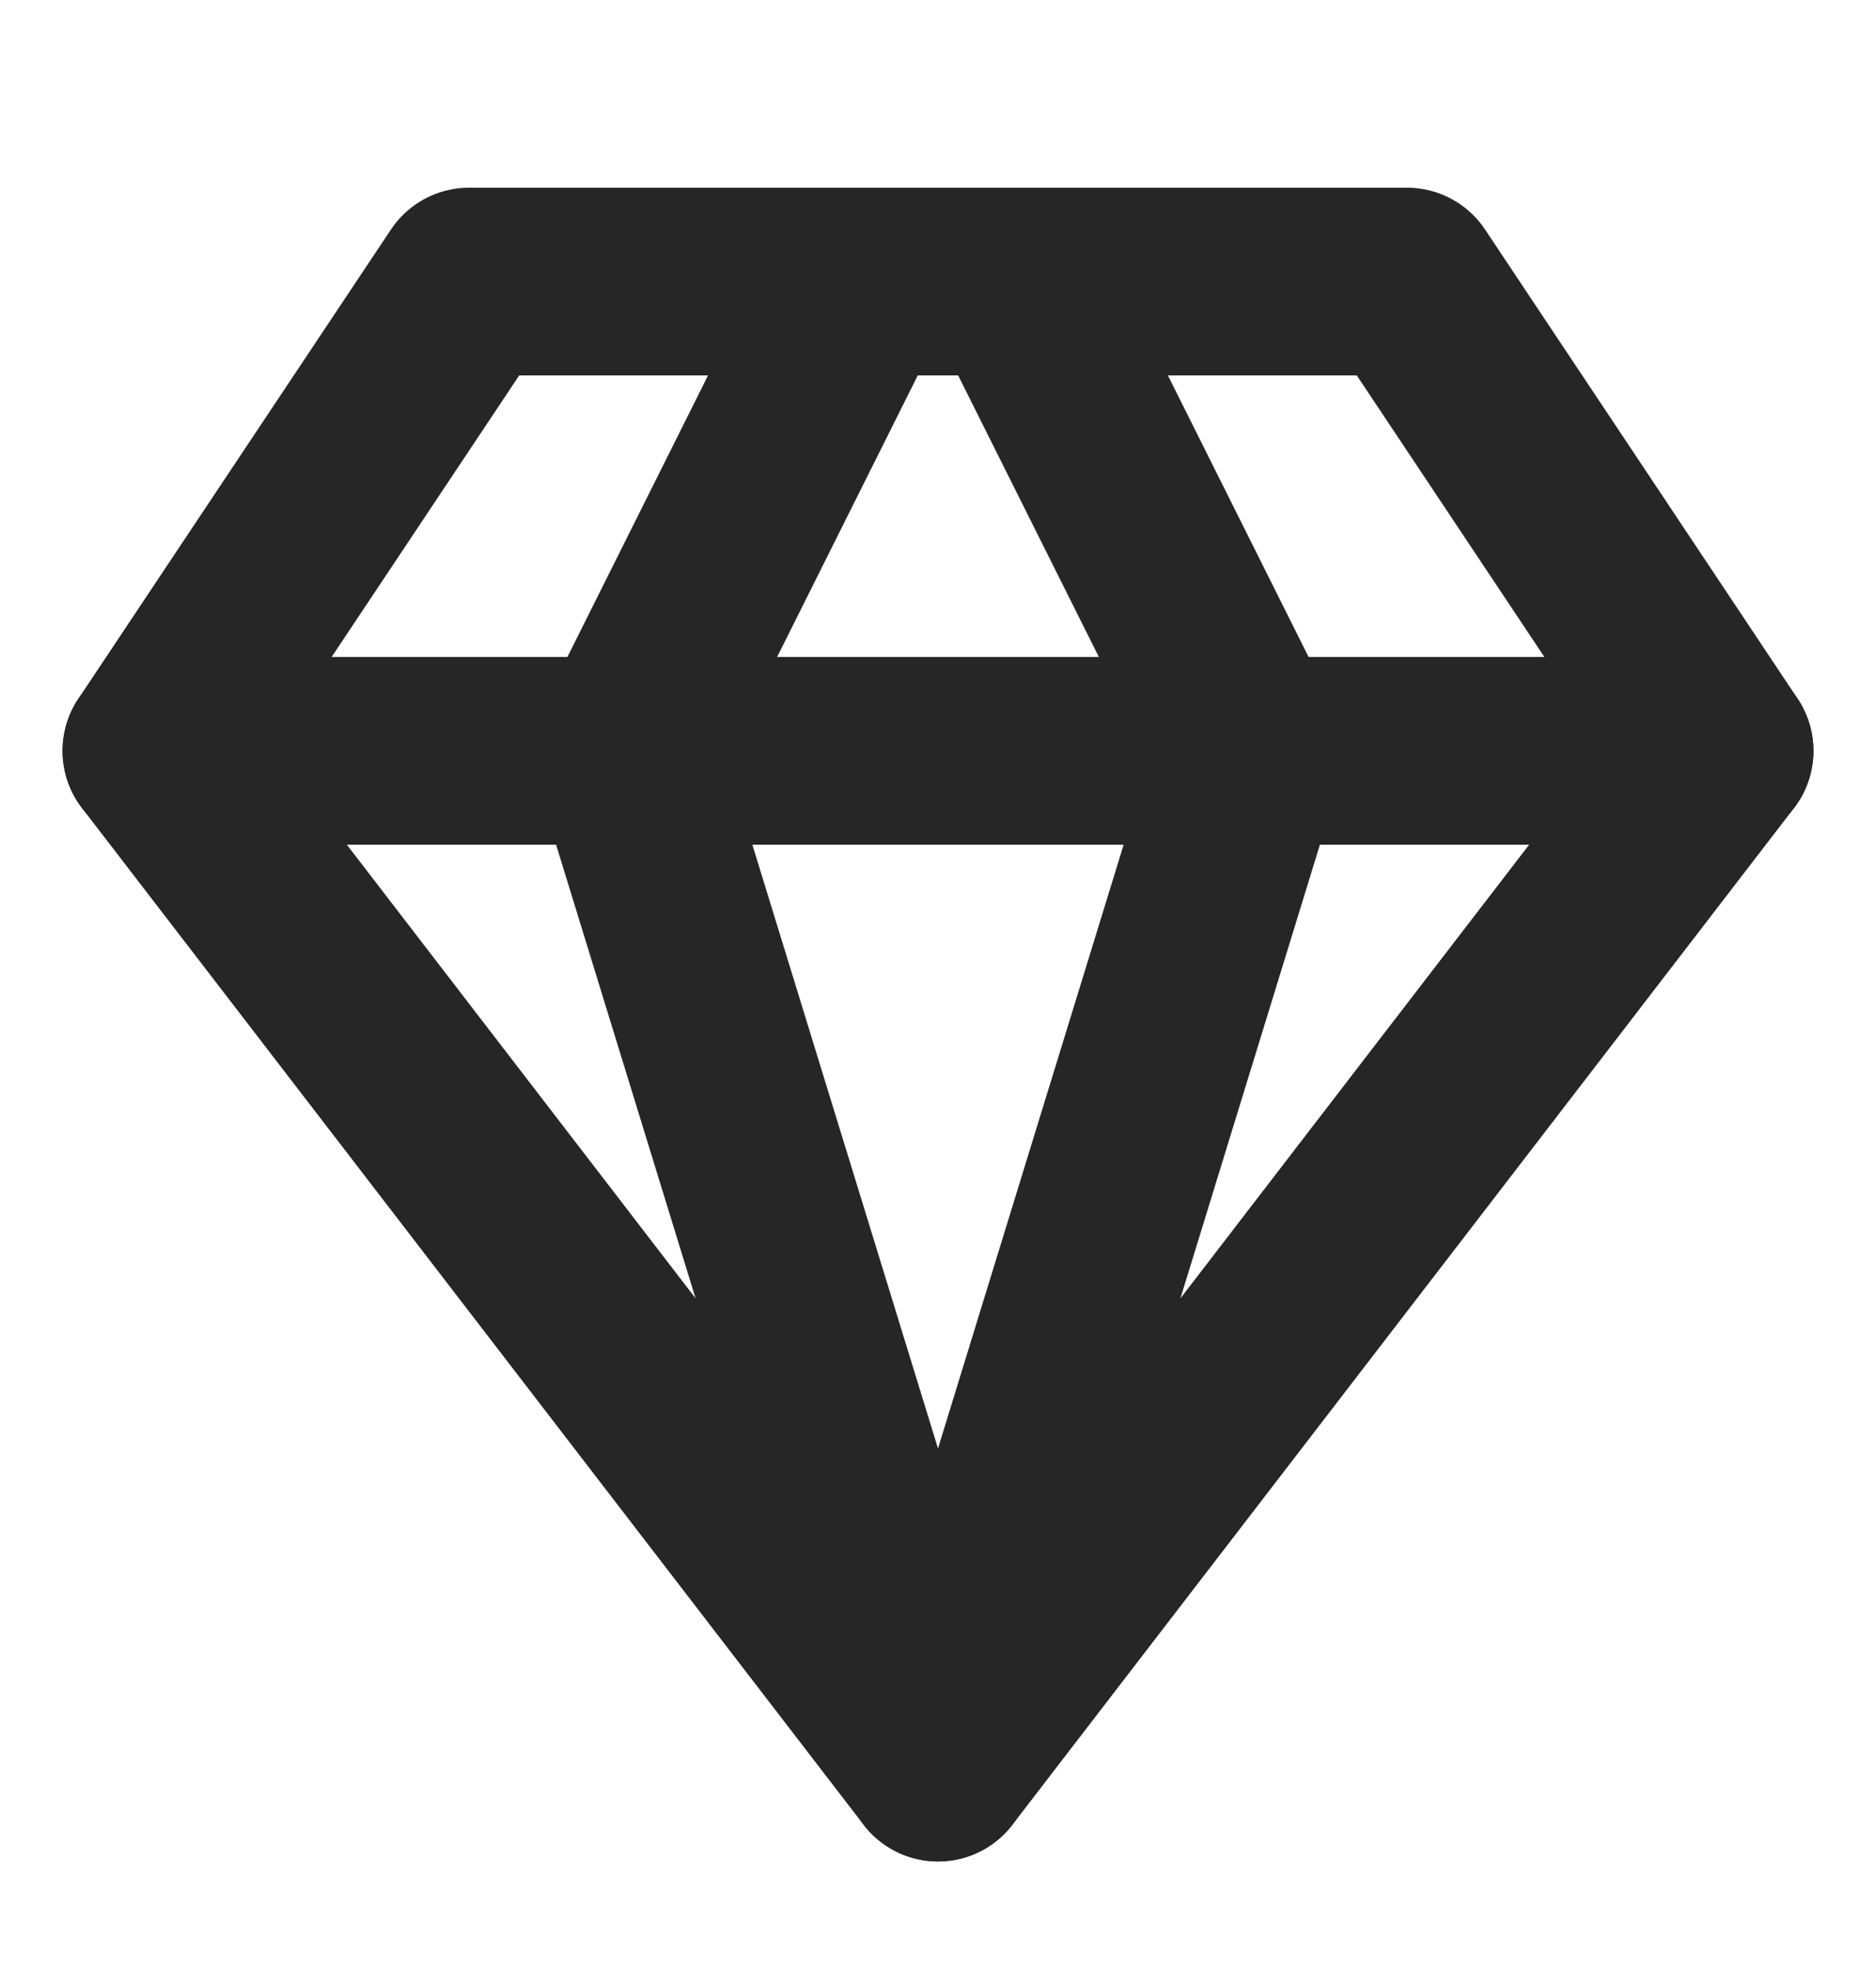
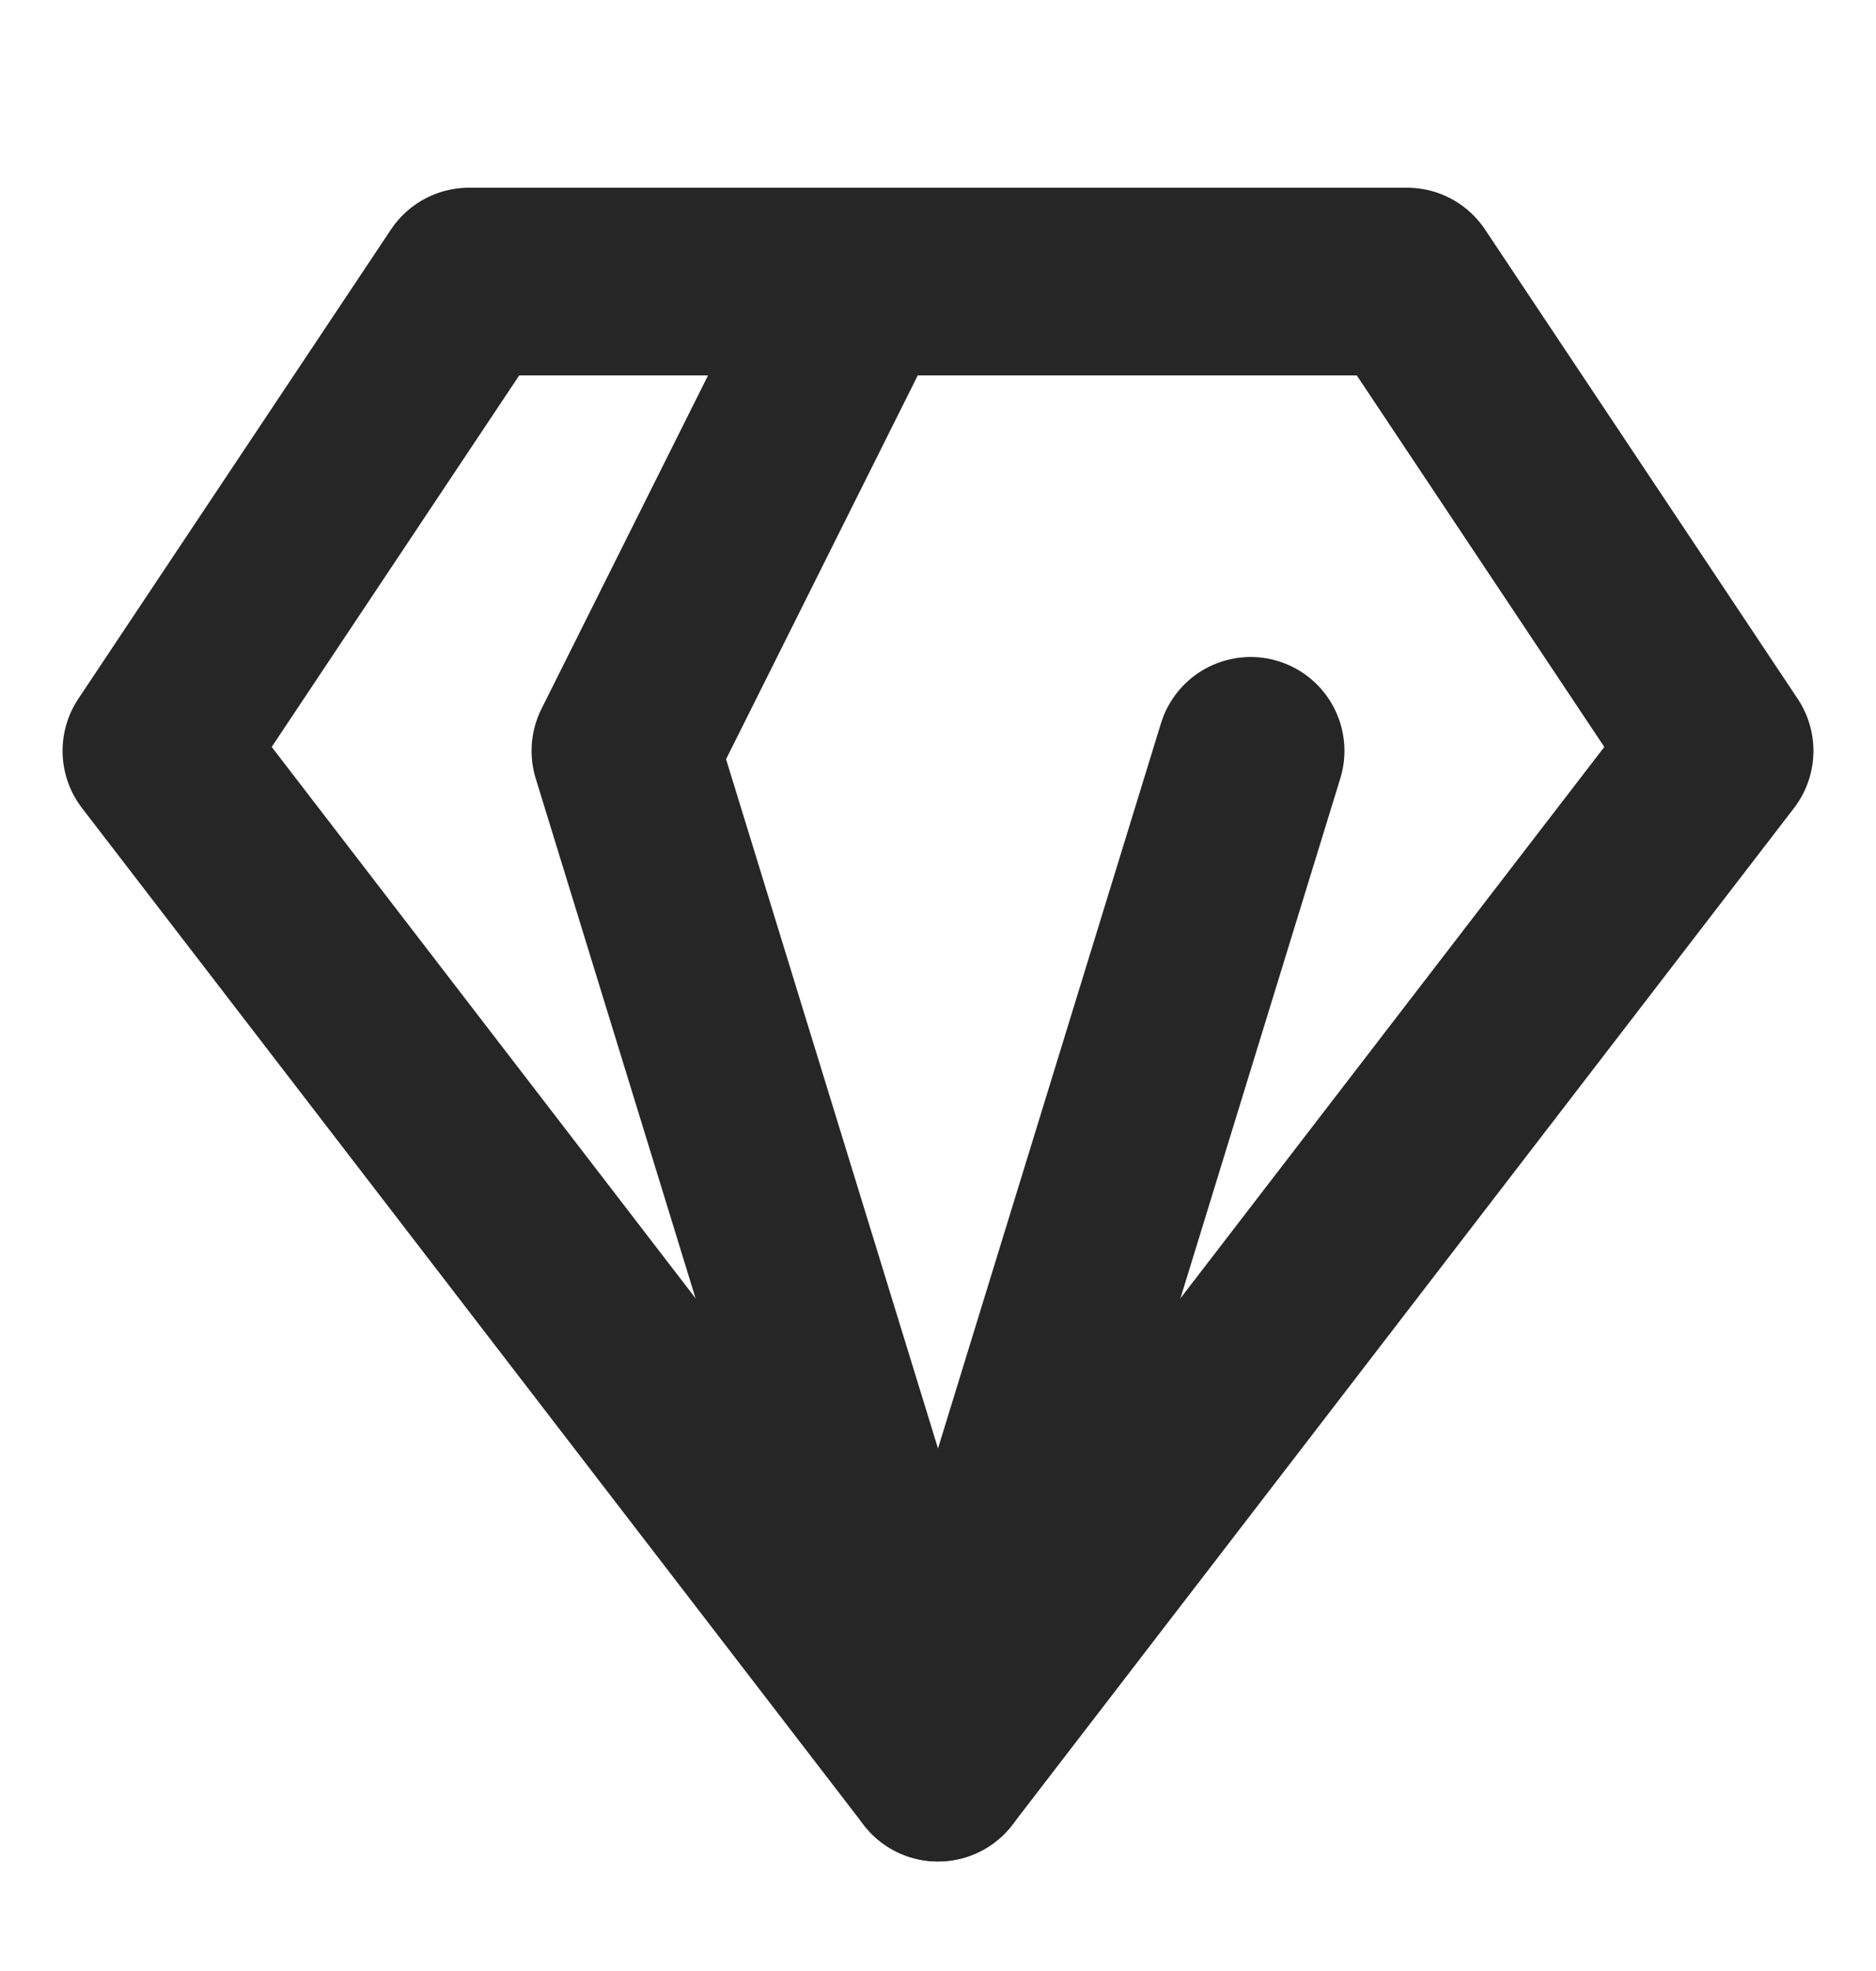
<svg xmlns="http://www.w3.org/2000/svg" width="20" height="21" viewBox="0 0 20 21" fill="none">
  <path d="M5 3H15L18.333 8L10 18.833L1.667 8L5 3Z" stroke="#262626" stroke-width="2" stroke-linecap="round" stroke-linejoin="round" />
-   <path d="M9.166 3L6.667 8L10 18.833L13.333 8L10.833 3" stroke="#262626" stroke-width="2" stroke-linecap="round" stroke-linejoin="round" />
-   <path d="M1.667 8H18.333" stroke="#262626" stroke-width="2" stroke-linecap="round" stroke-linejoin="round" />
+   <path d="M9.166 3L6.667 8L10 18.833L13.333 8" stroke="#262626" stroke-width="2" stroke-linecap="round" stroke-linejoin="round" />
</svg>